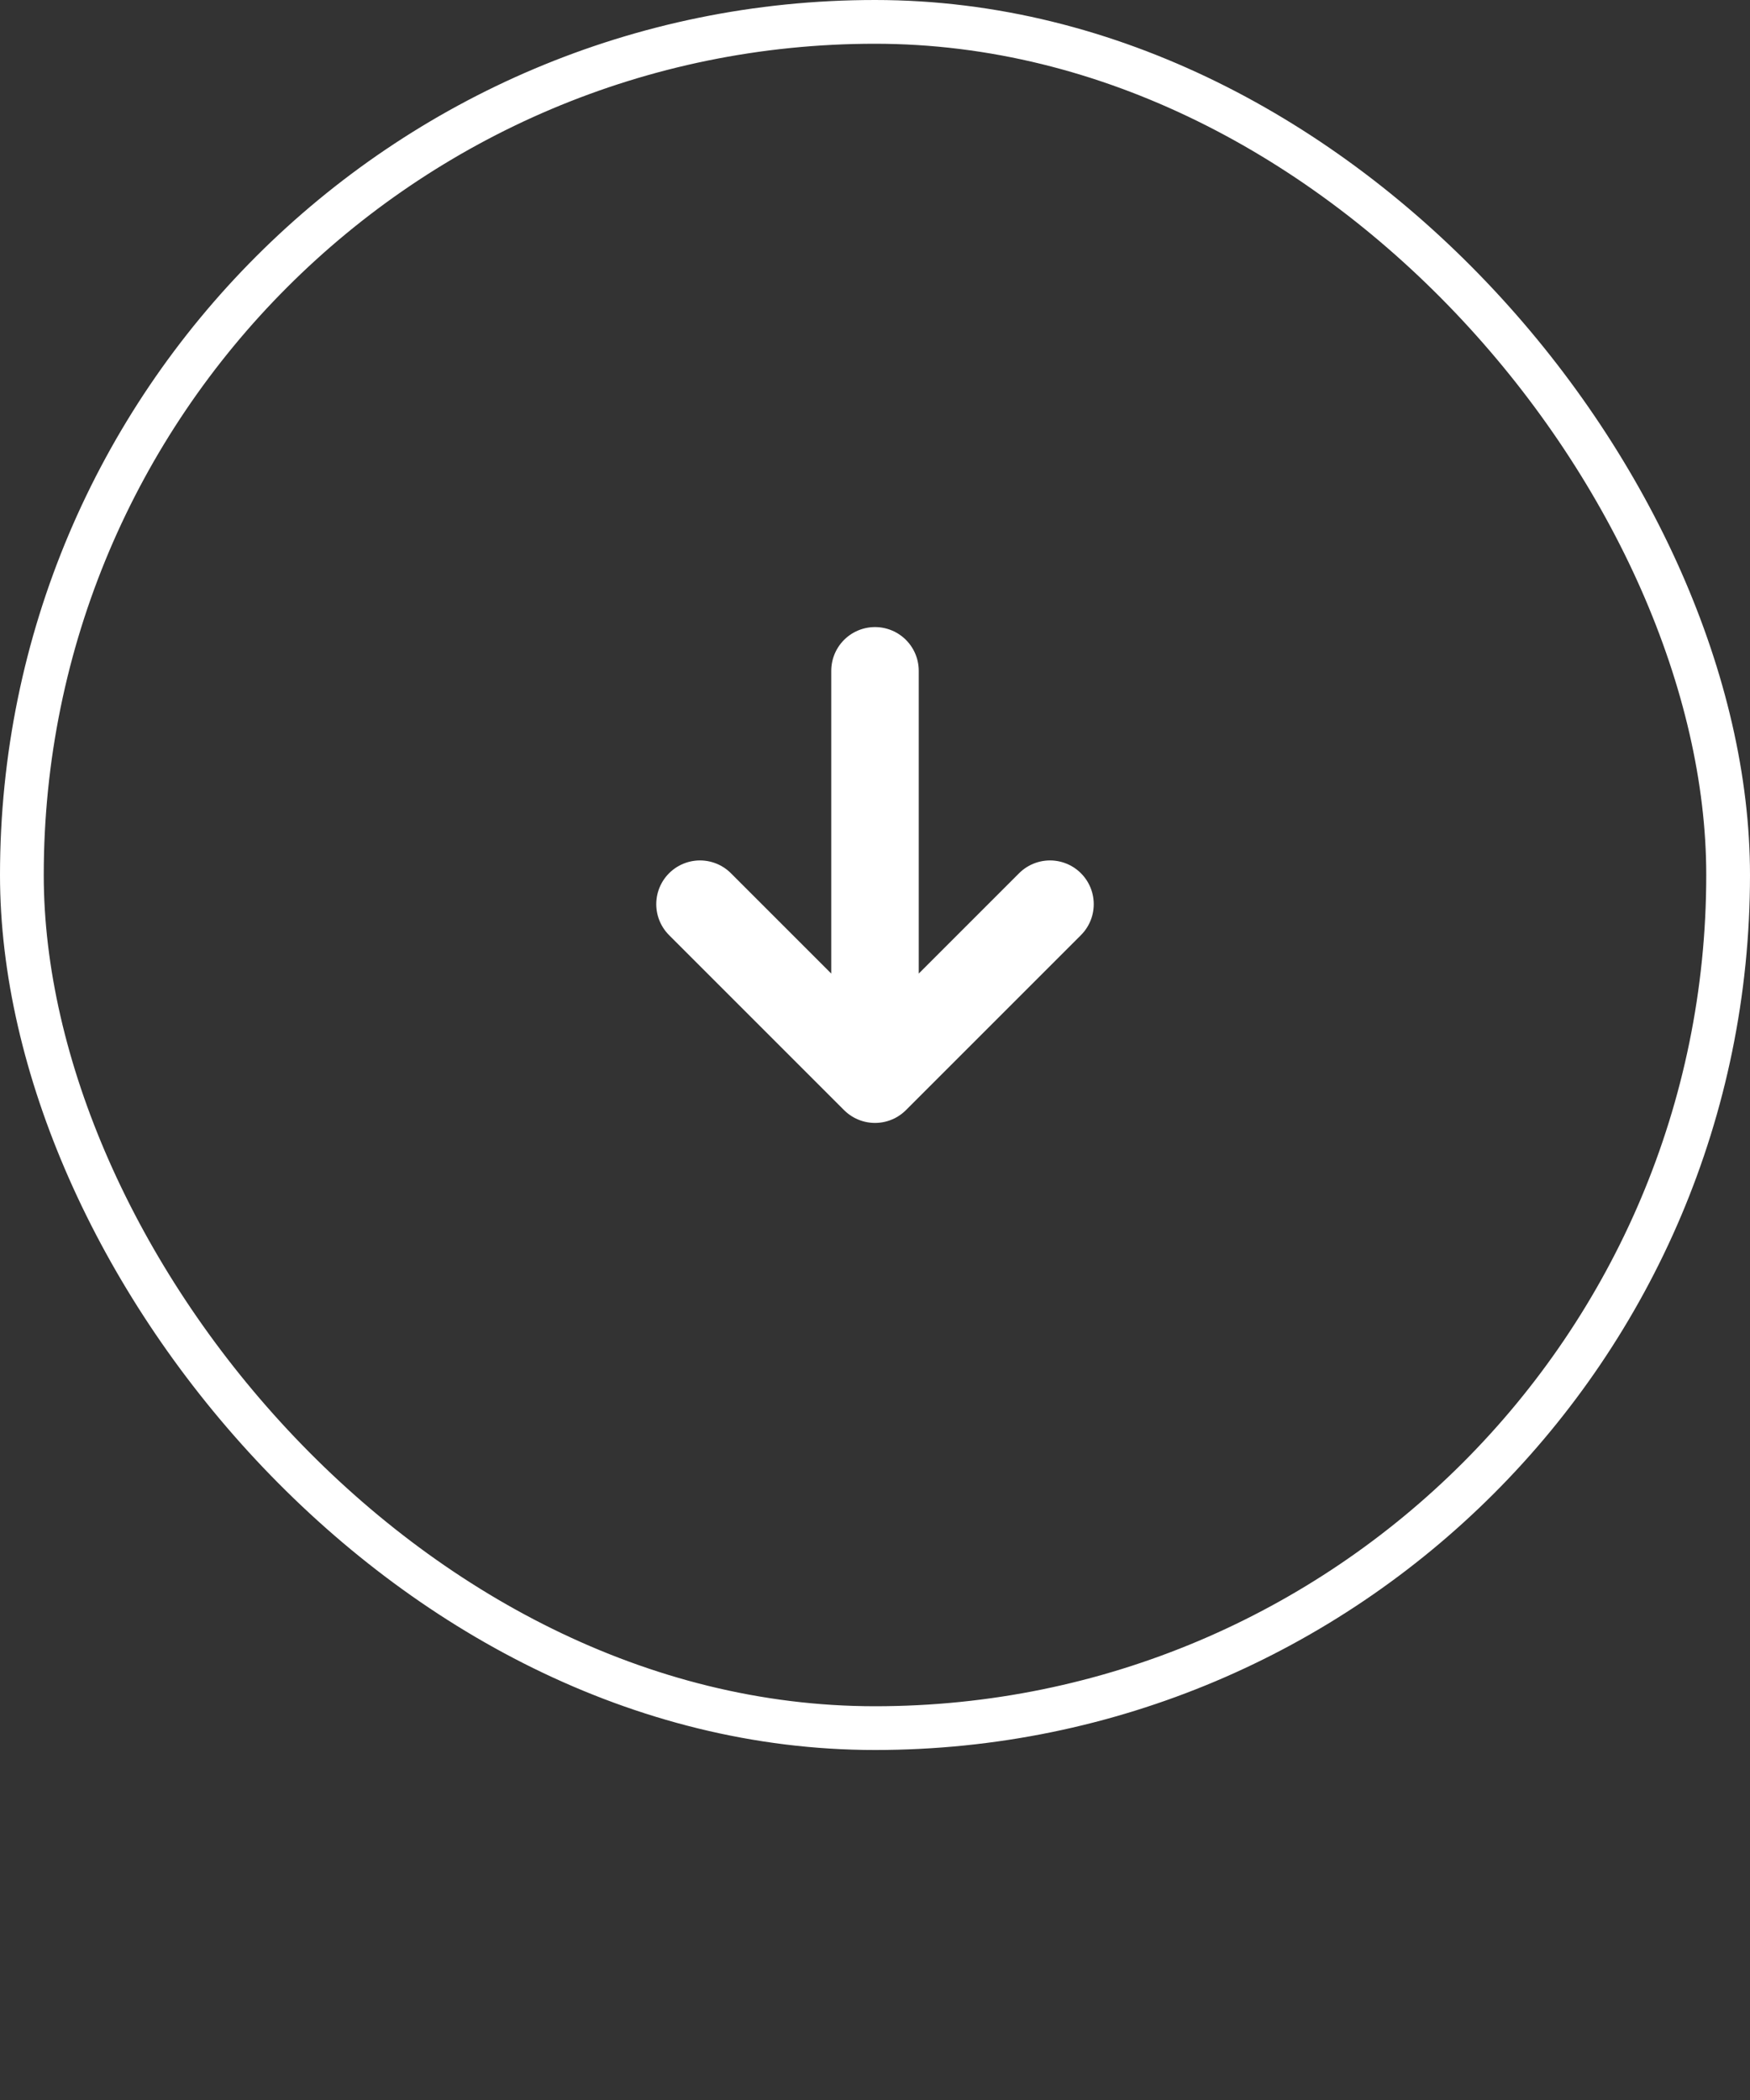
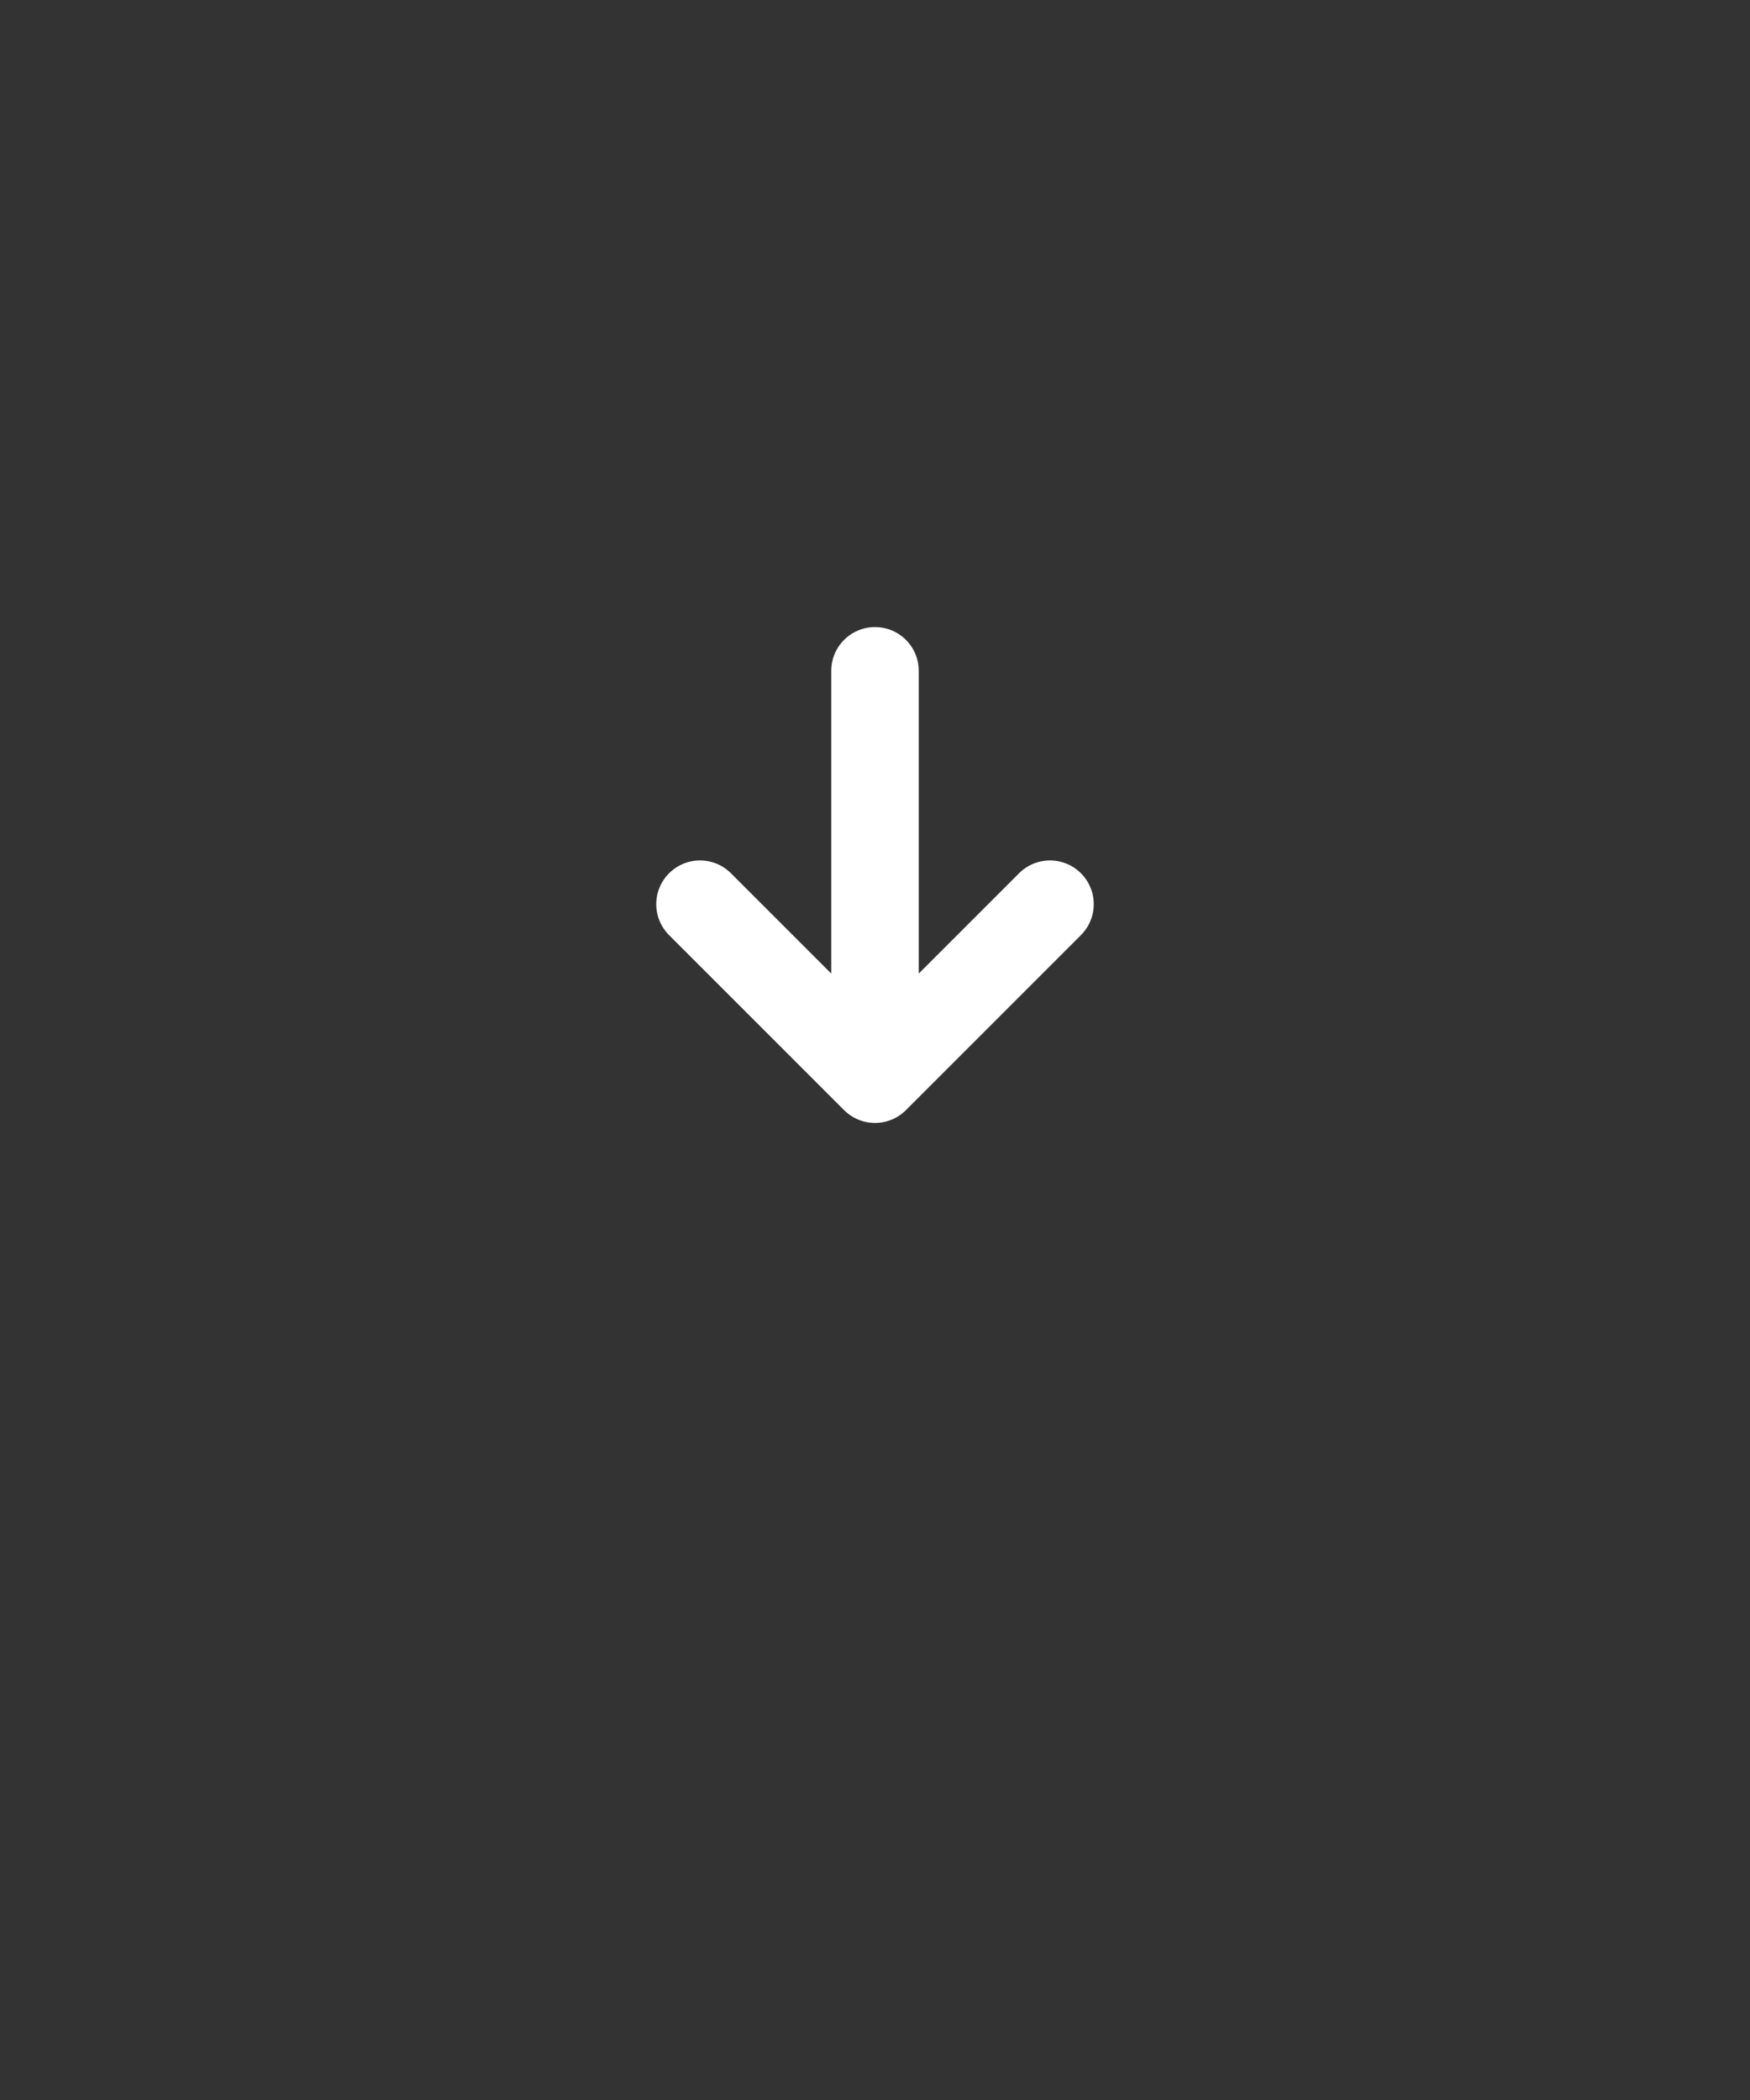
<svg xmlns="http://www.w3.org/2000/svg" width="40" height="48" fill="none">
  <rect width="100%" height="100%" fill="#333333" stroke="none" />
-   <rect x=".5" y=".5" width="39" height="39" rx="19.5" stroke="#fff" />
  <path d="M20 15.333v9.334m0 0-4-4m4 4 4-4" stroke="#fff" stroke-width="2" stroke-linecap="round" stroke-linejoin="round" />
</svg>